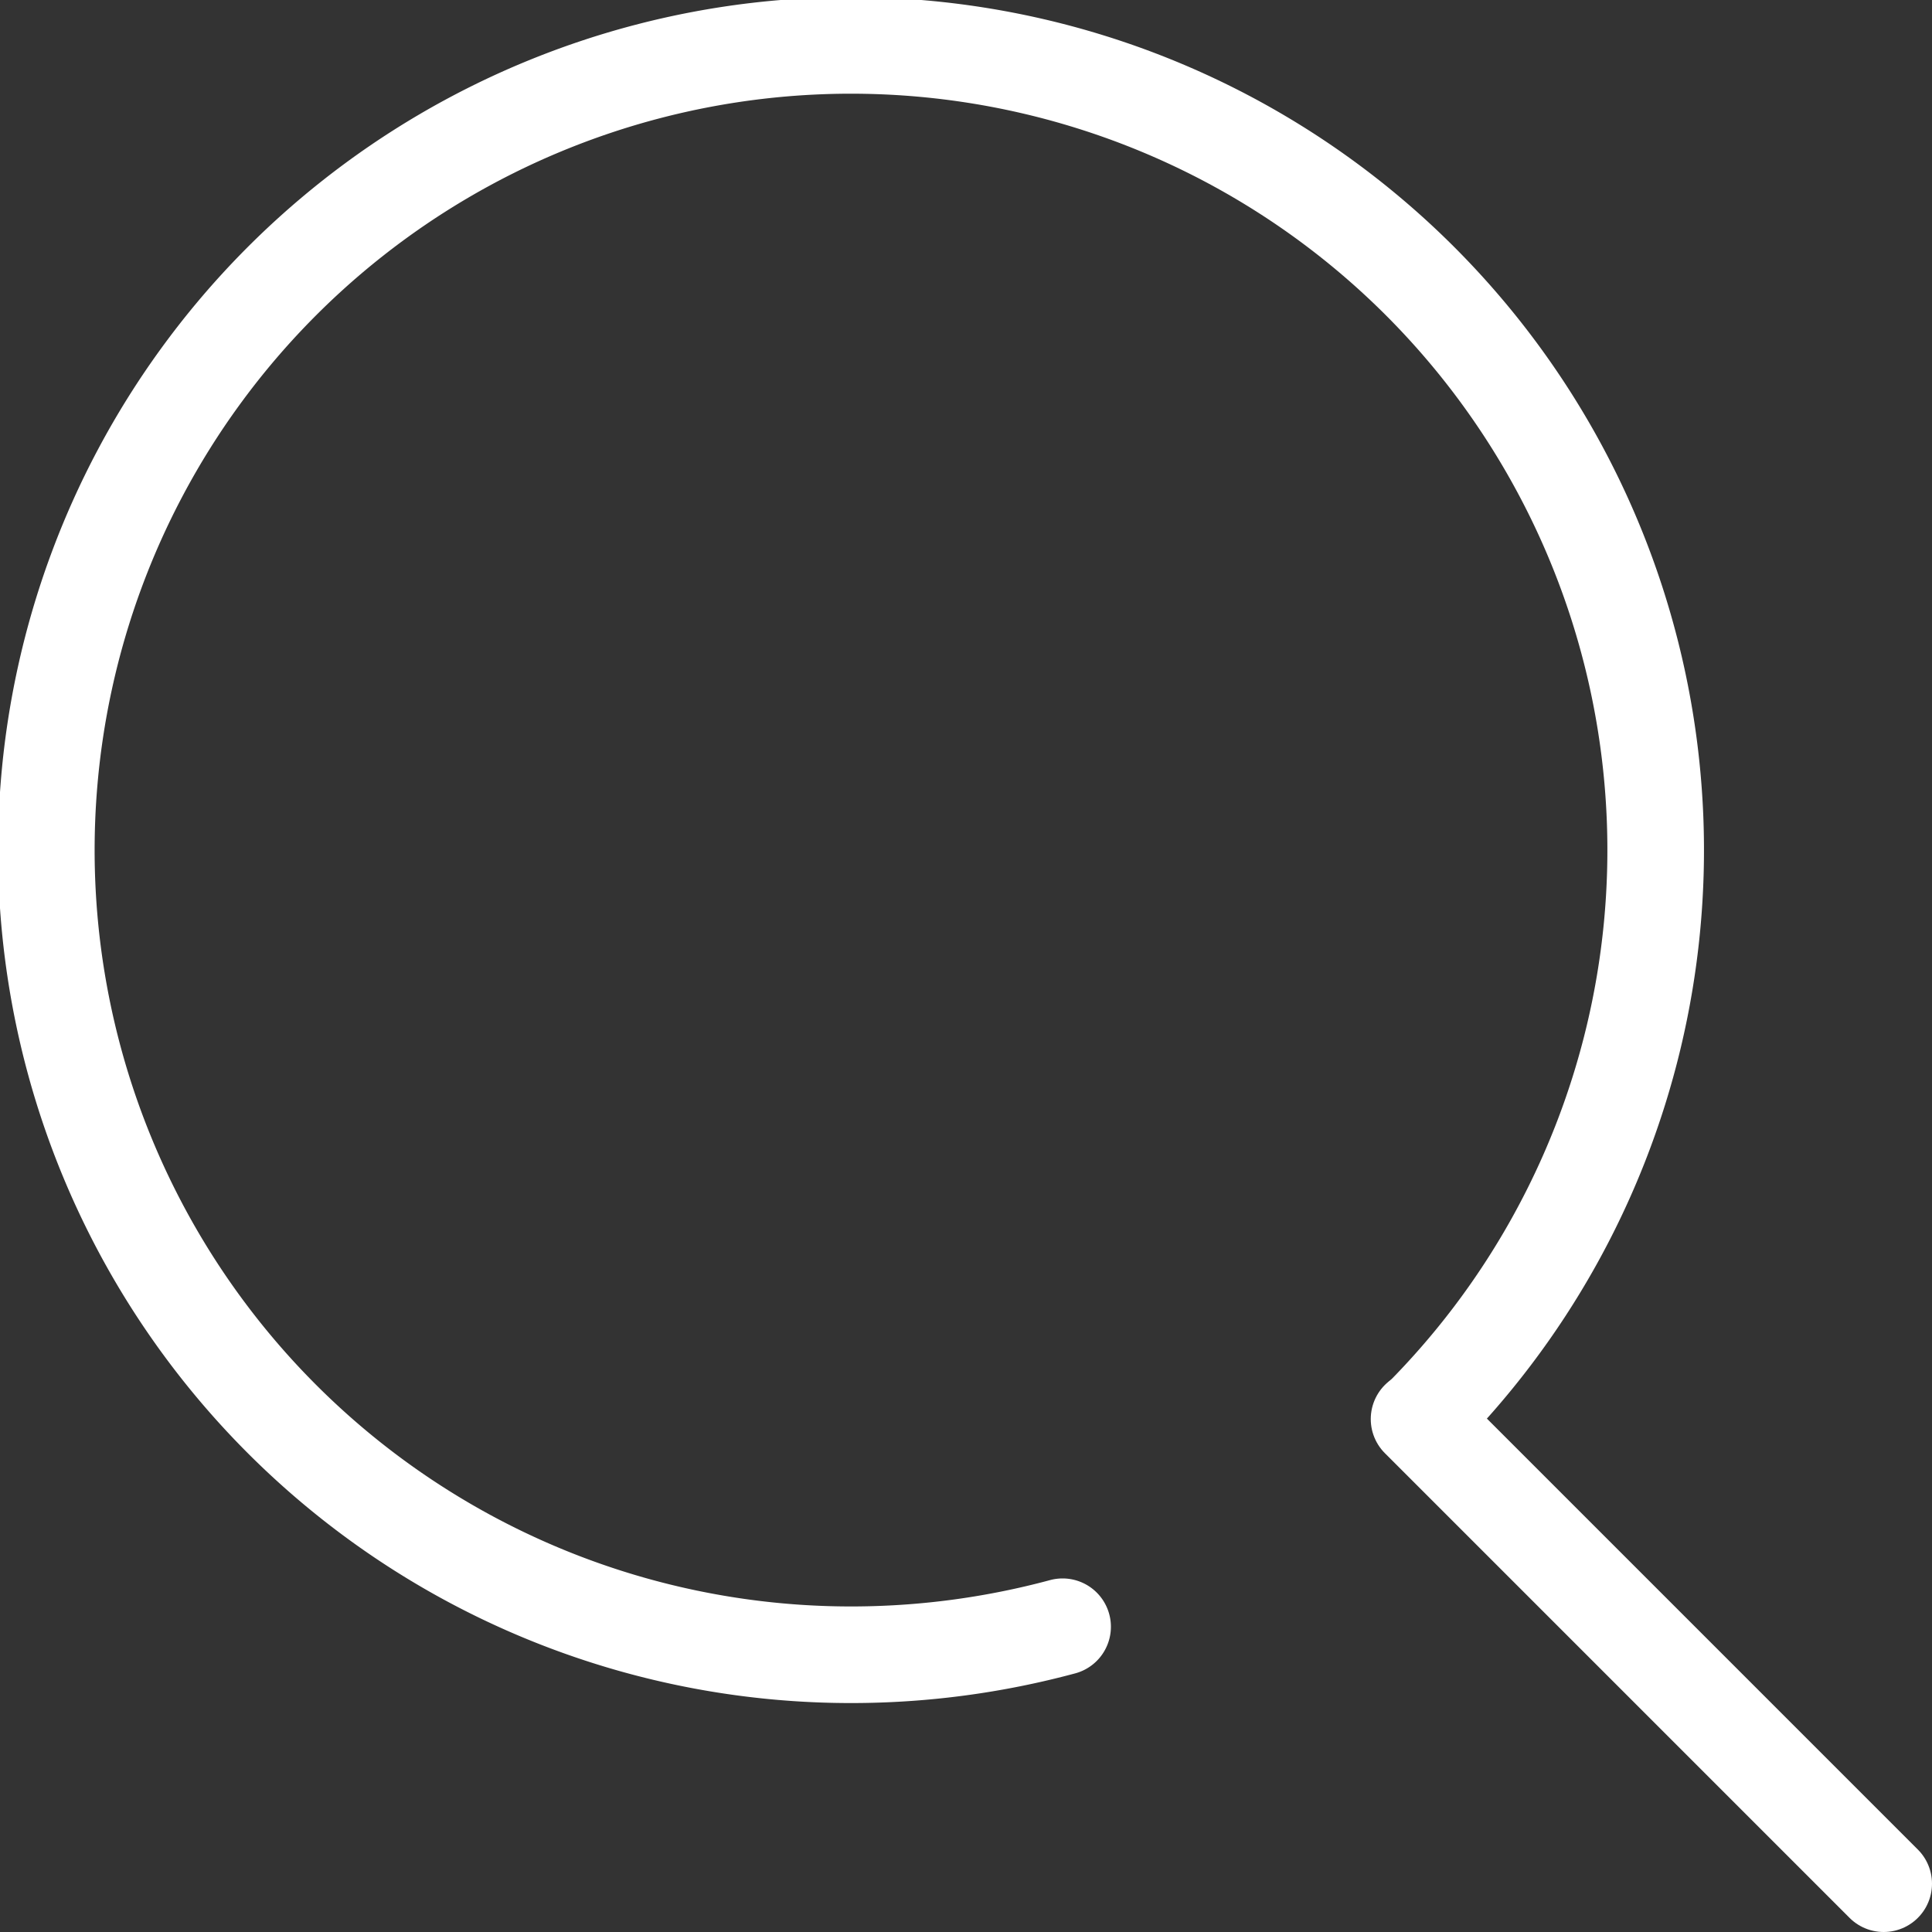
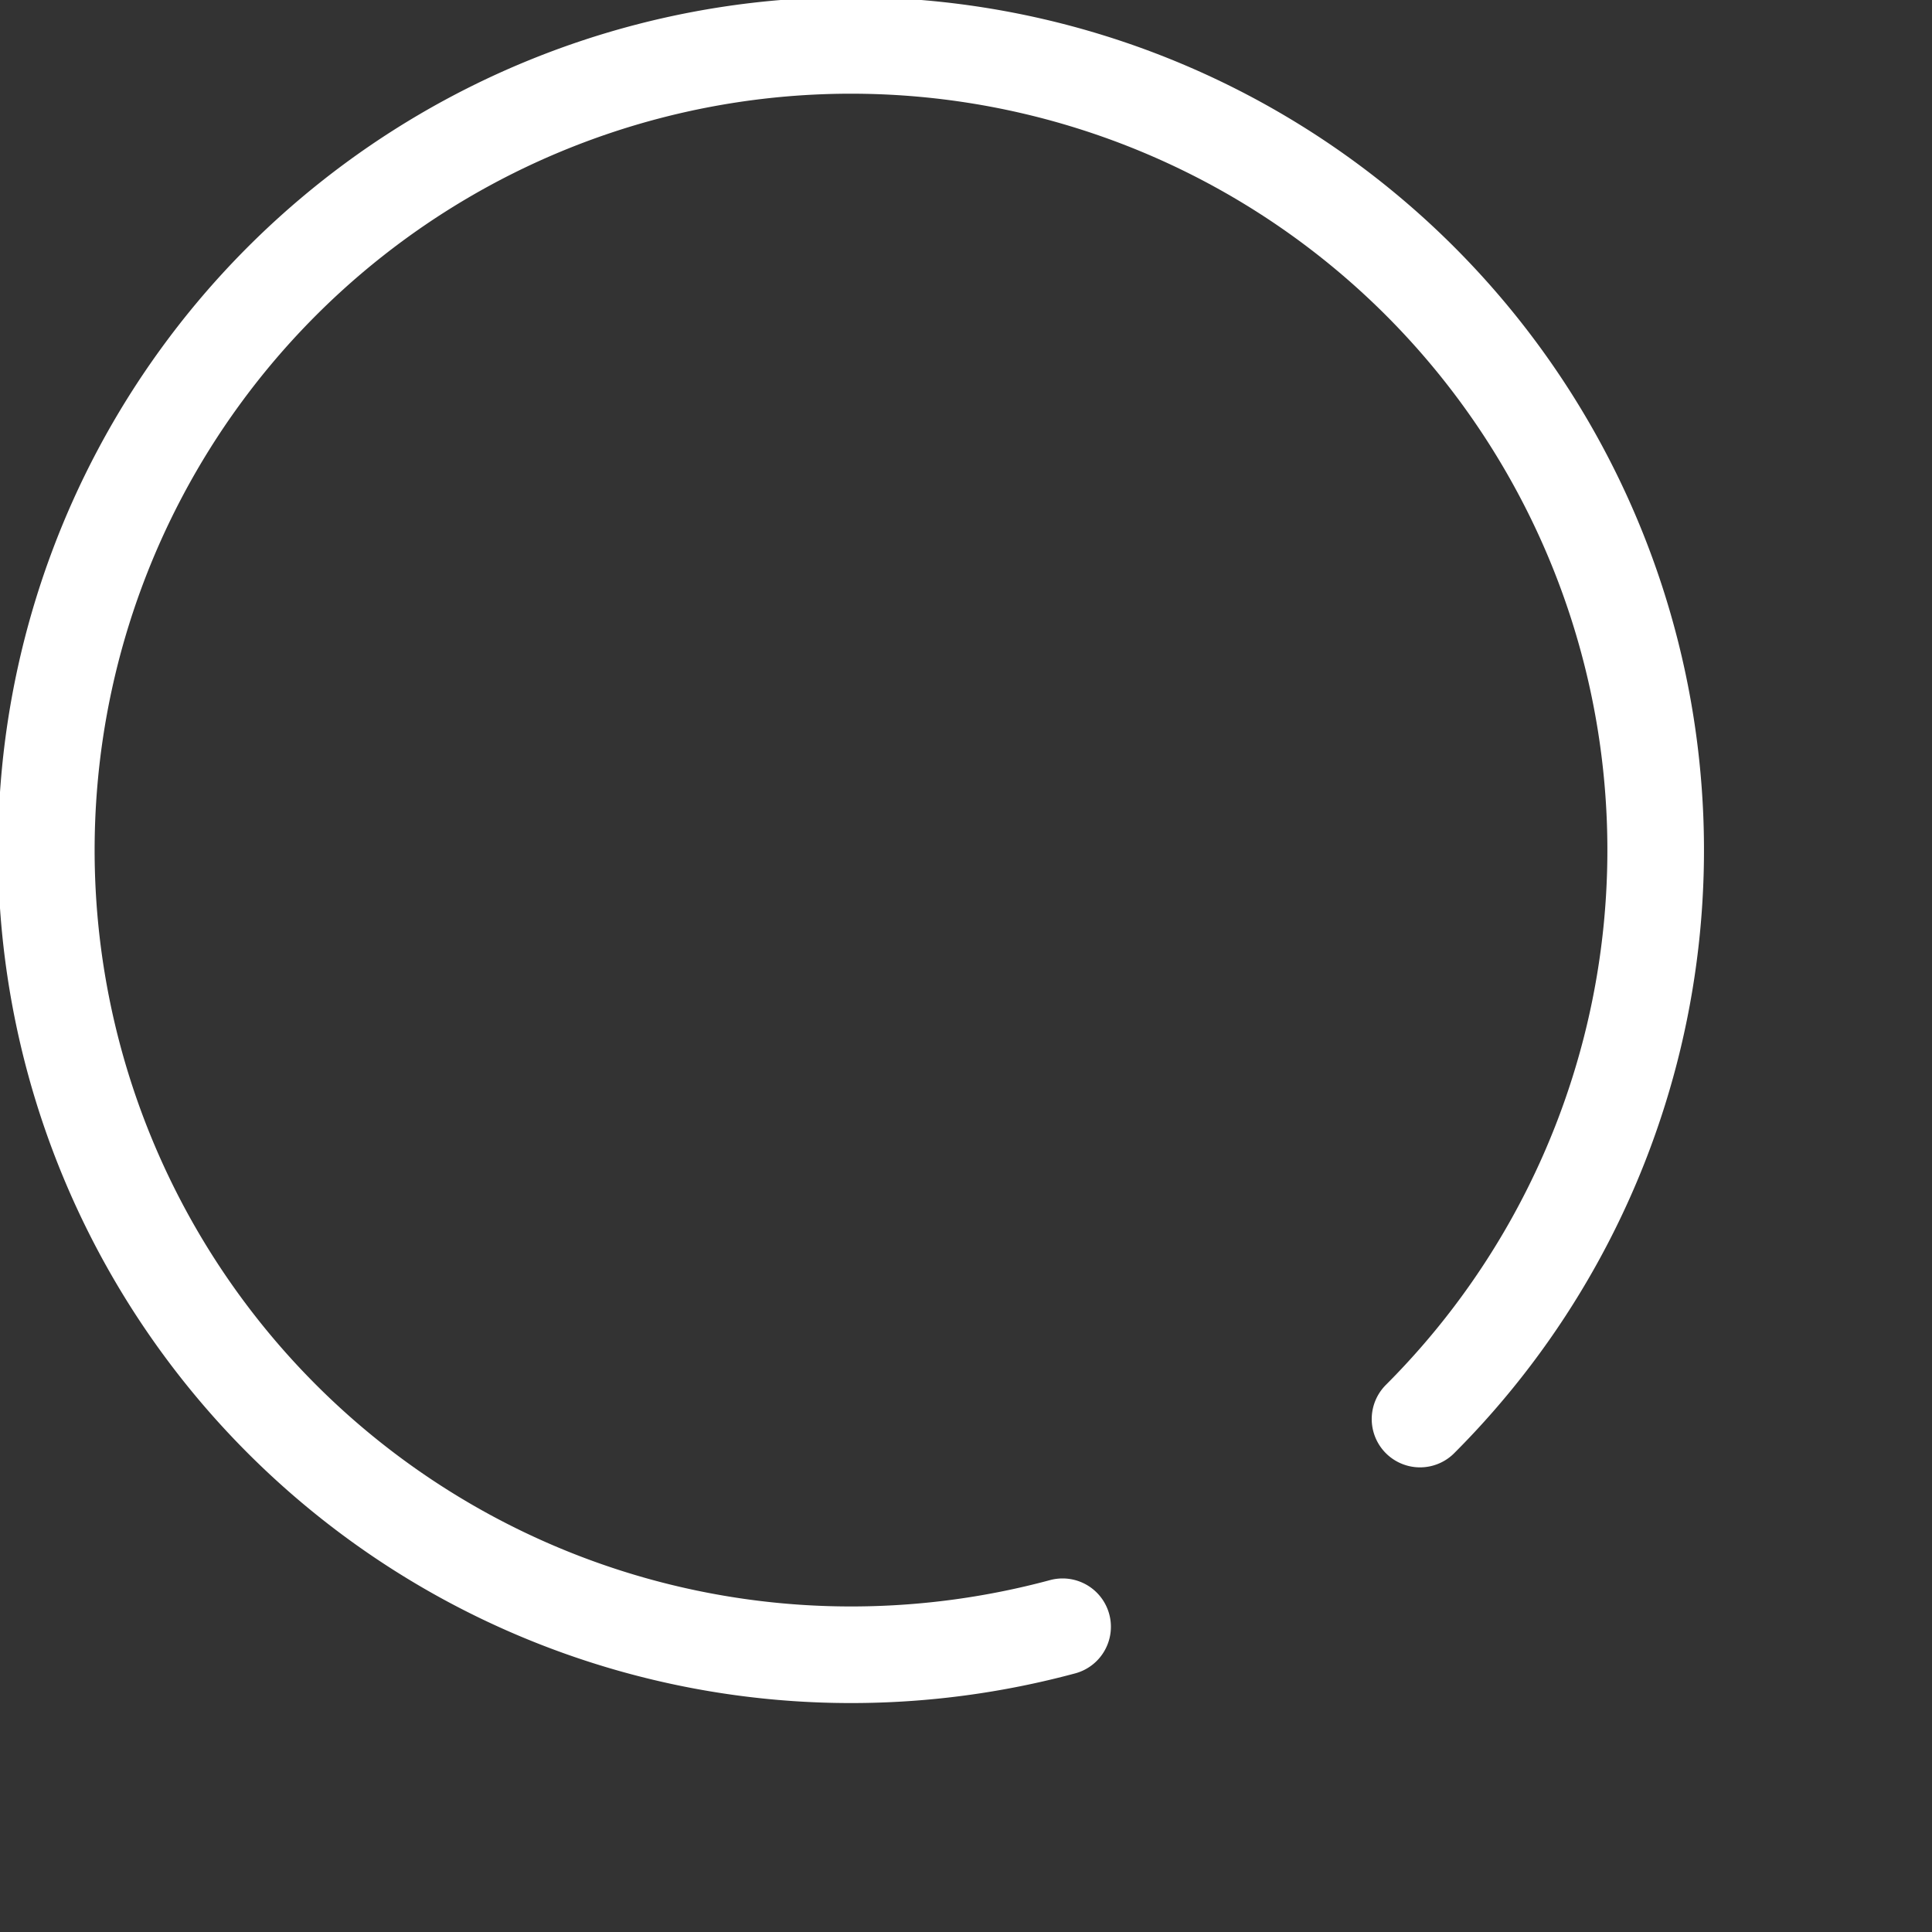
<svg xmlns="http://www.w3.org/2000/svg" viewBox="0 0 20 20">
  <rect x="0" y="0" width="20" height="20" fill="#333333" stroke="none" />
  <defs>
    <style>.cls-1{fill:none;stroke:#fff;stroke-linecap:round;stroke-linejoin:round;}</style>
  </defs>
  <g id="レイヤー_2" data-name="レイヤー 2">
    <g id="レイヤー_1-2" data-name="レイヤー 1">
      <g id="icon_data" data-name="icon data">
        <path class="cls-1" d="M11,16.84a8.42,8.42,0,0,1-2.18.29,8.33,8.33,0,1,1,5.88-2.44" />
-         <line class="cls-1" x1="19.5" y1="19.5" x2="14.69" y2="14.69" />
      </g>
    </g>
  </g>
</svg>